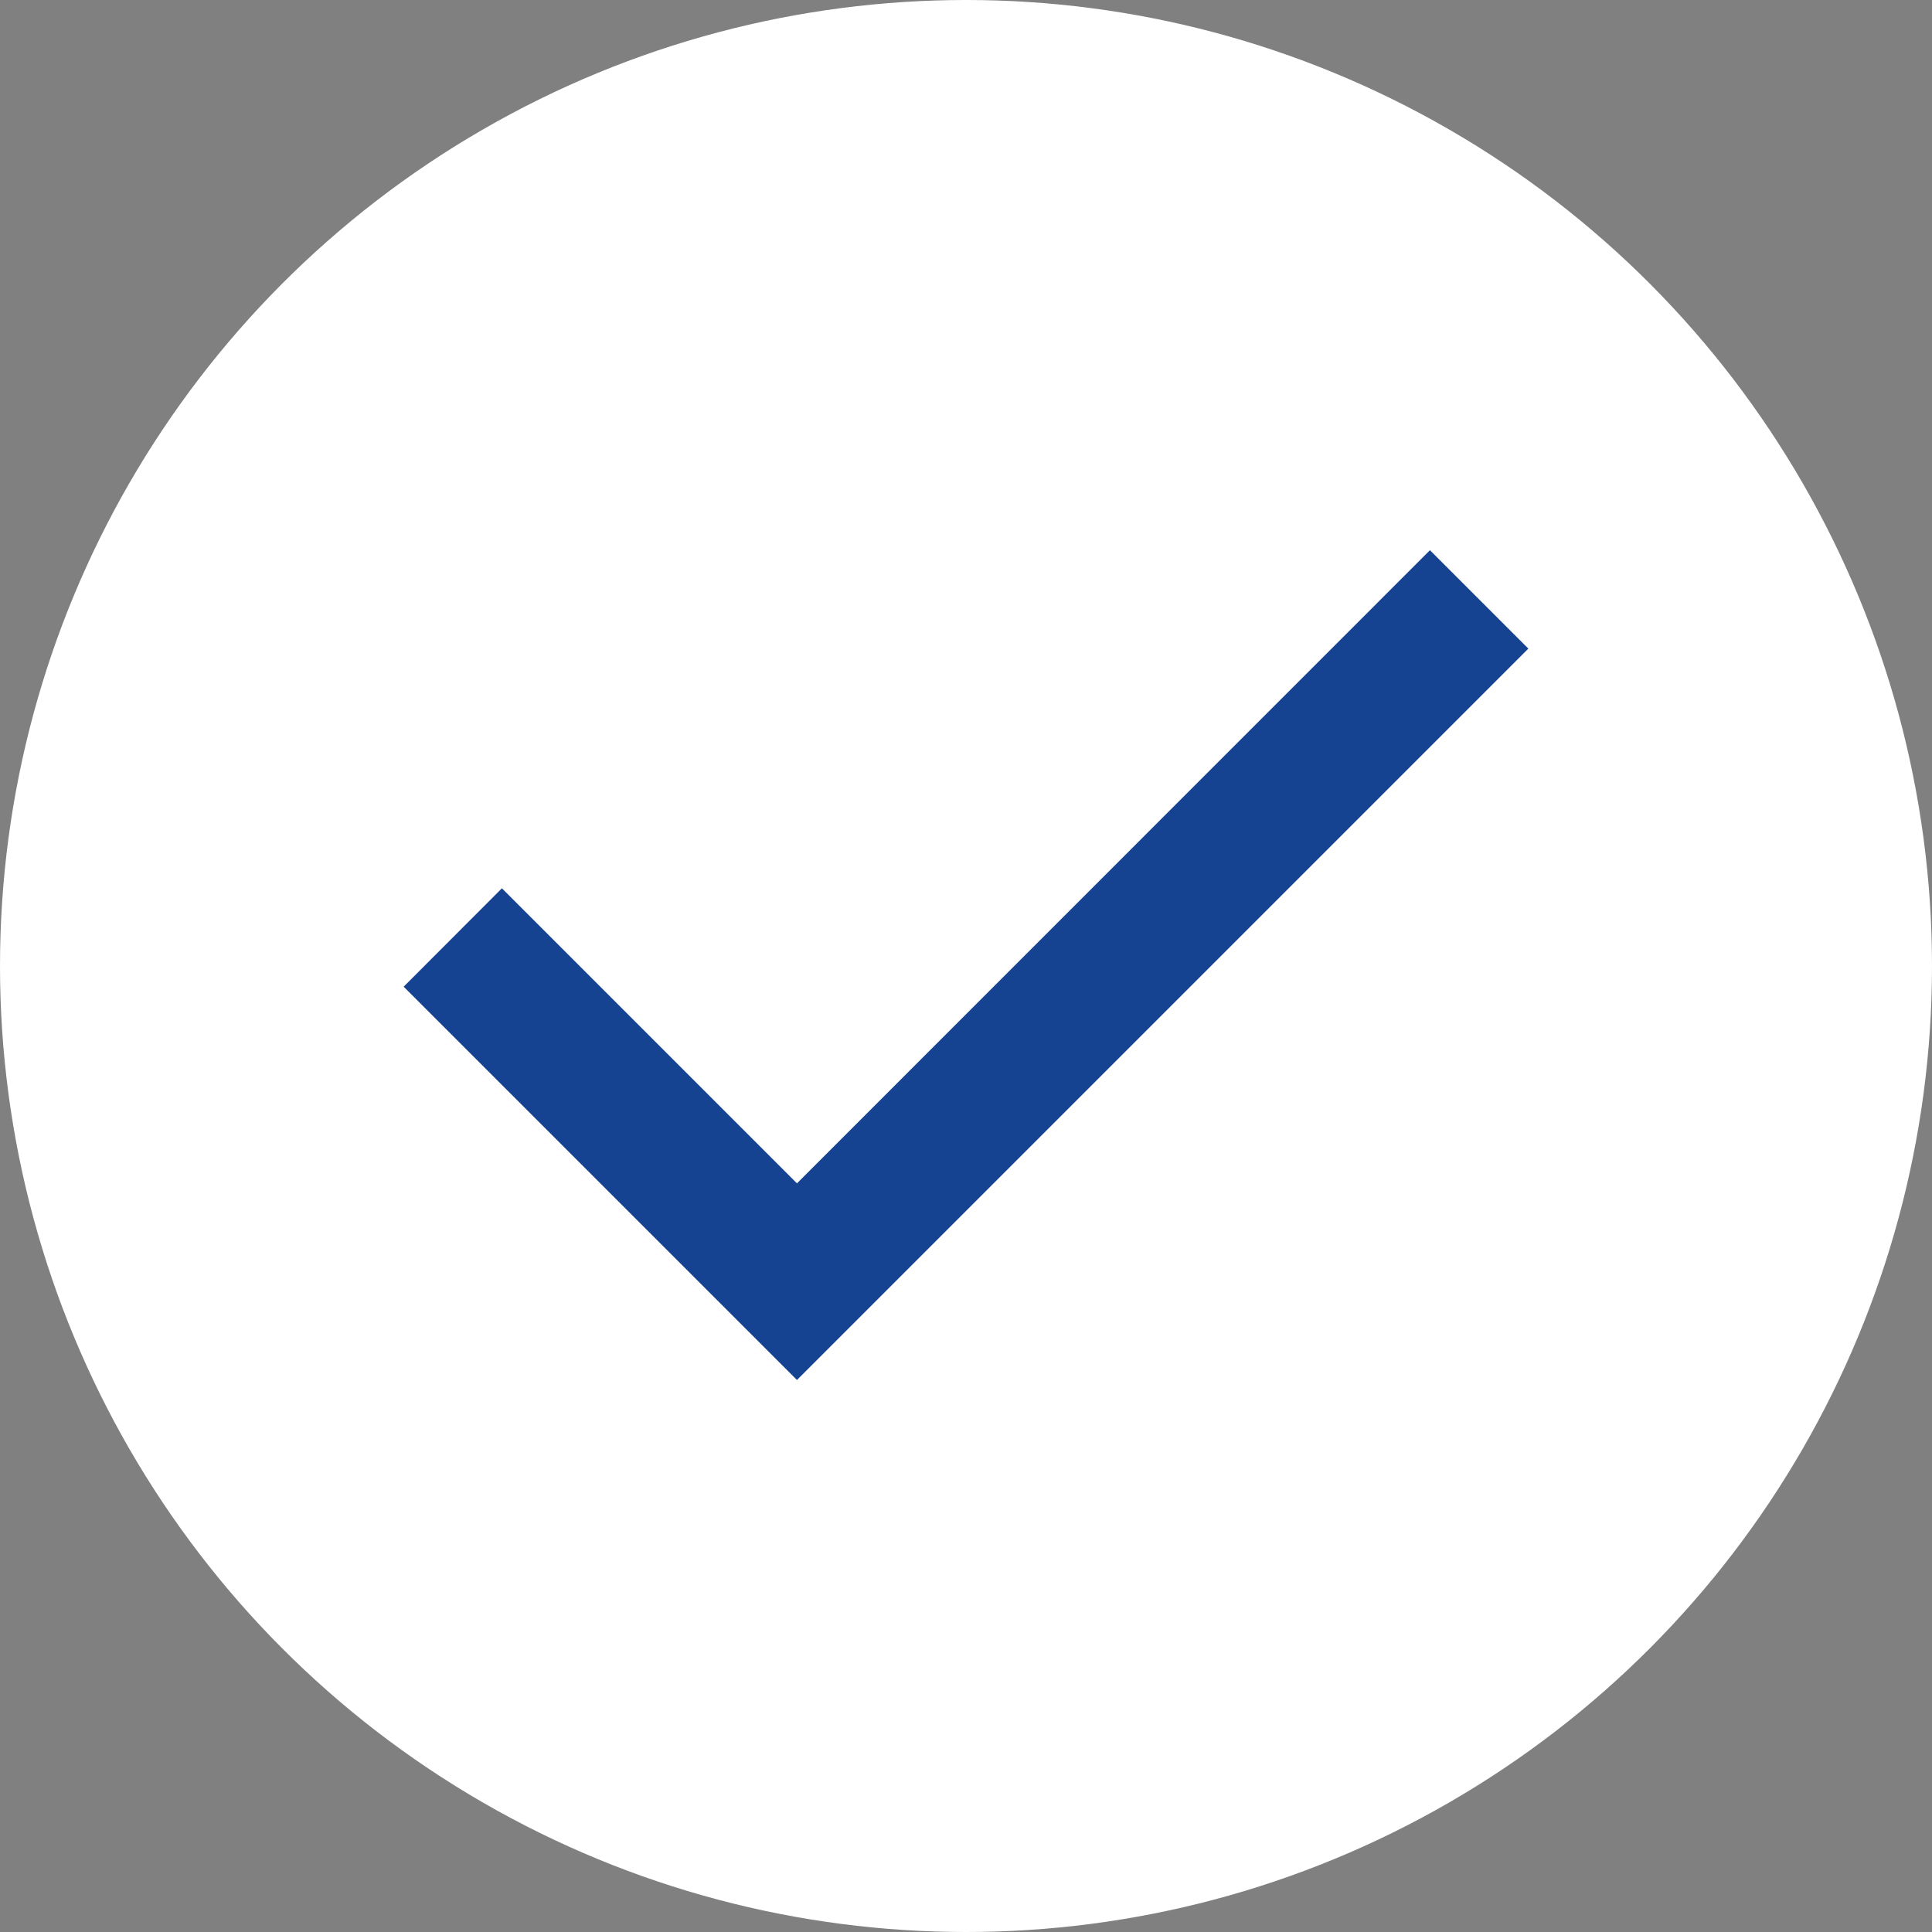
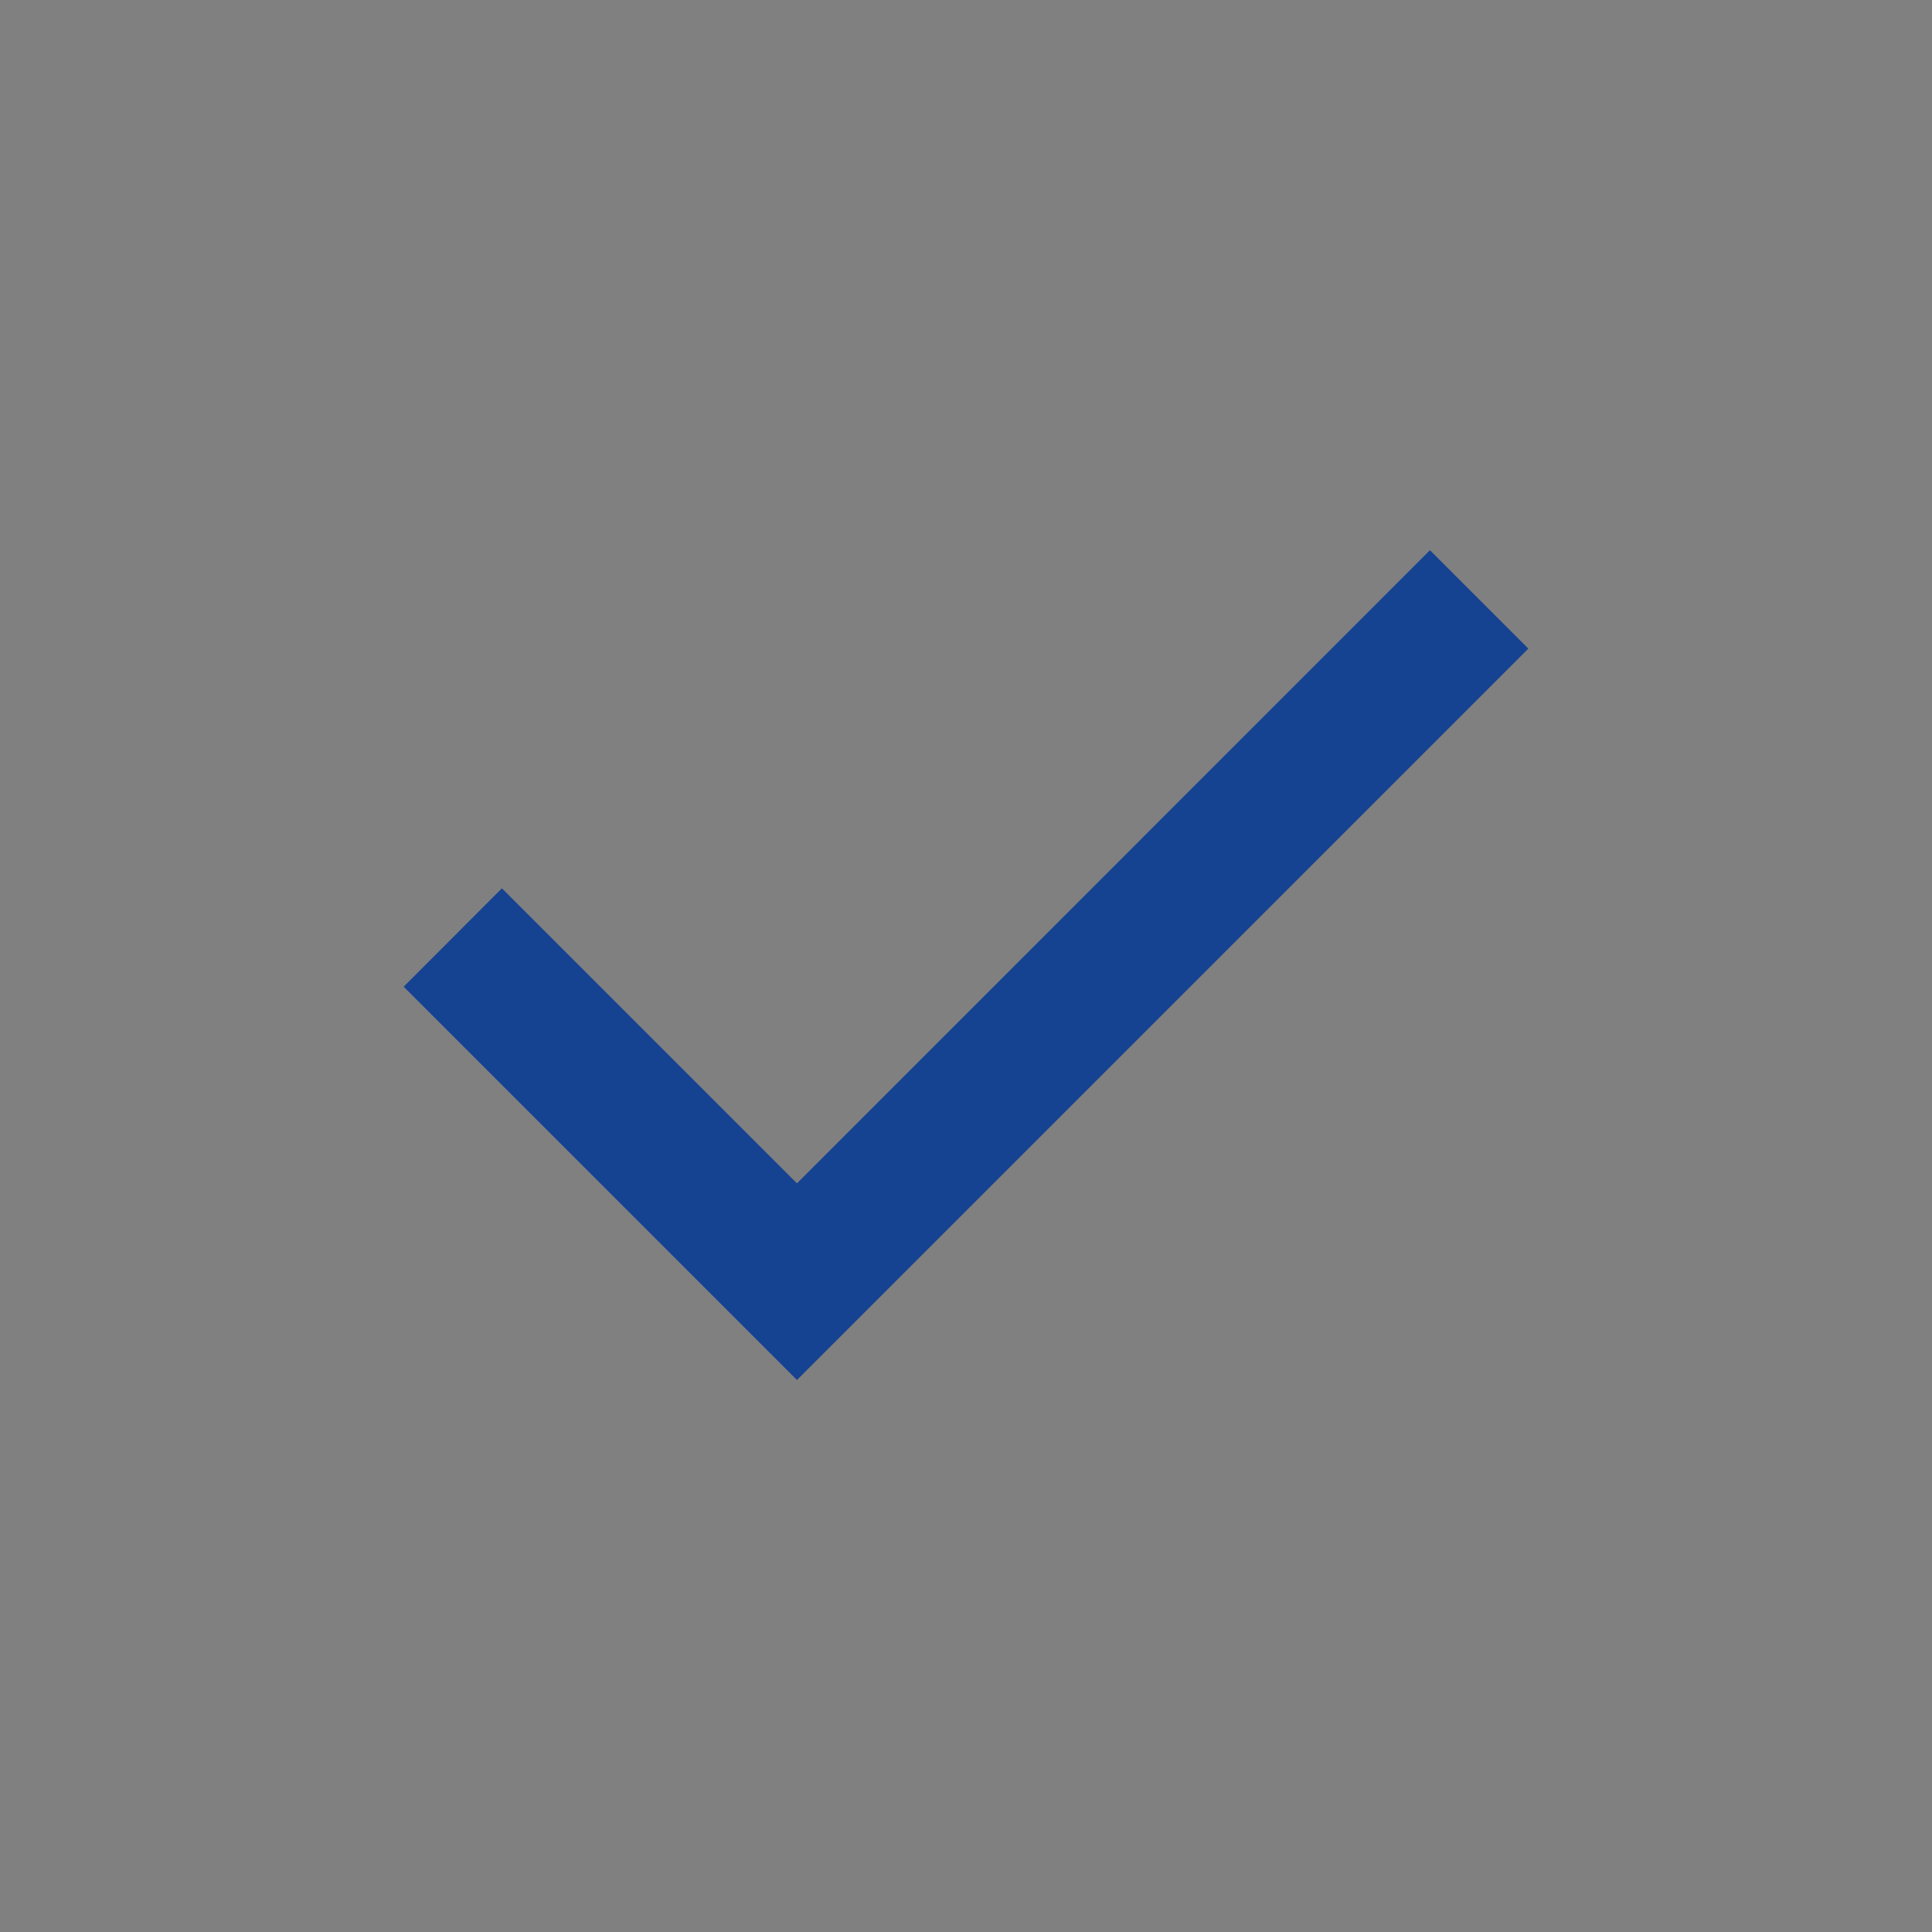
<svg xmlns="http://www.w3.org/2000/svg" width="14" height="14" viewBox="0 0 14 14" fill="none">
  <rect x="0" y="0" width="14" height="14" fill="#808080" stroke="none" />
-   <circle cx="7" cy="7" r="7" fill="white" />
  <mask id="mask0_425_3222" style="mask-type:alpha" maskUnits="userSpaceOnUse" x="1" y="1" width="12" height="12">
    <rect x="1" y="1" width="12" height="12" fill="#164292" />
  </mask>
  <g mask="url(#mask0_425_3222)">
    <path d="M5.775 10L2.925 7.15L3.637 6.437L5.775 8.575L10.362 3.987L11.075 4.7L5.775 10Z" fill="#164292" />
  </g>
</svg>